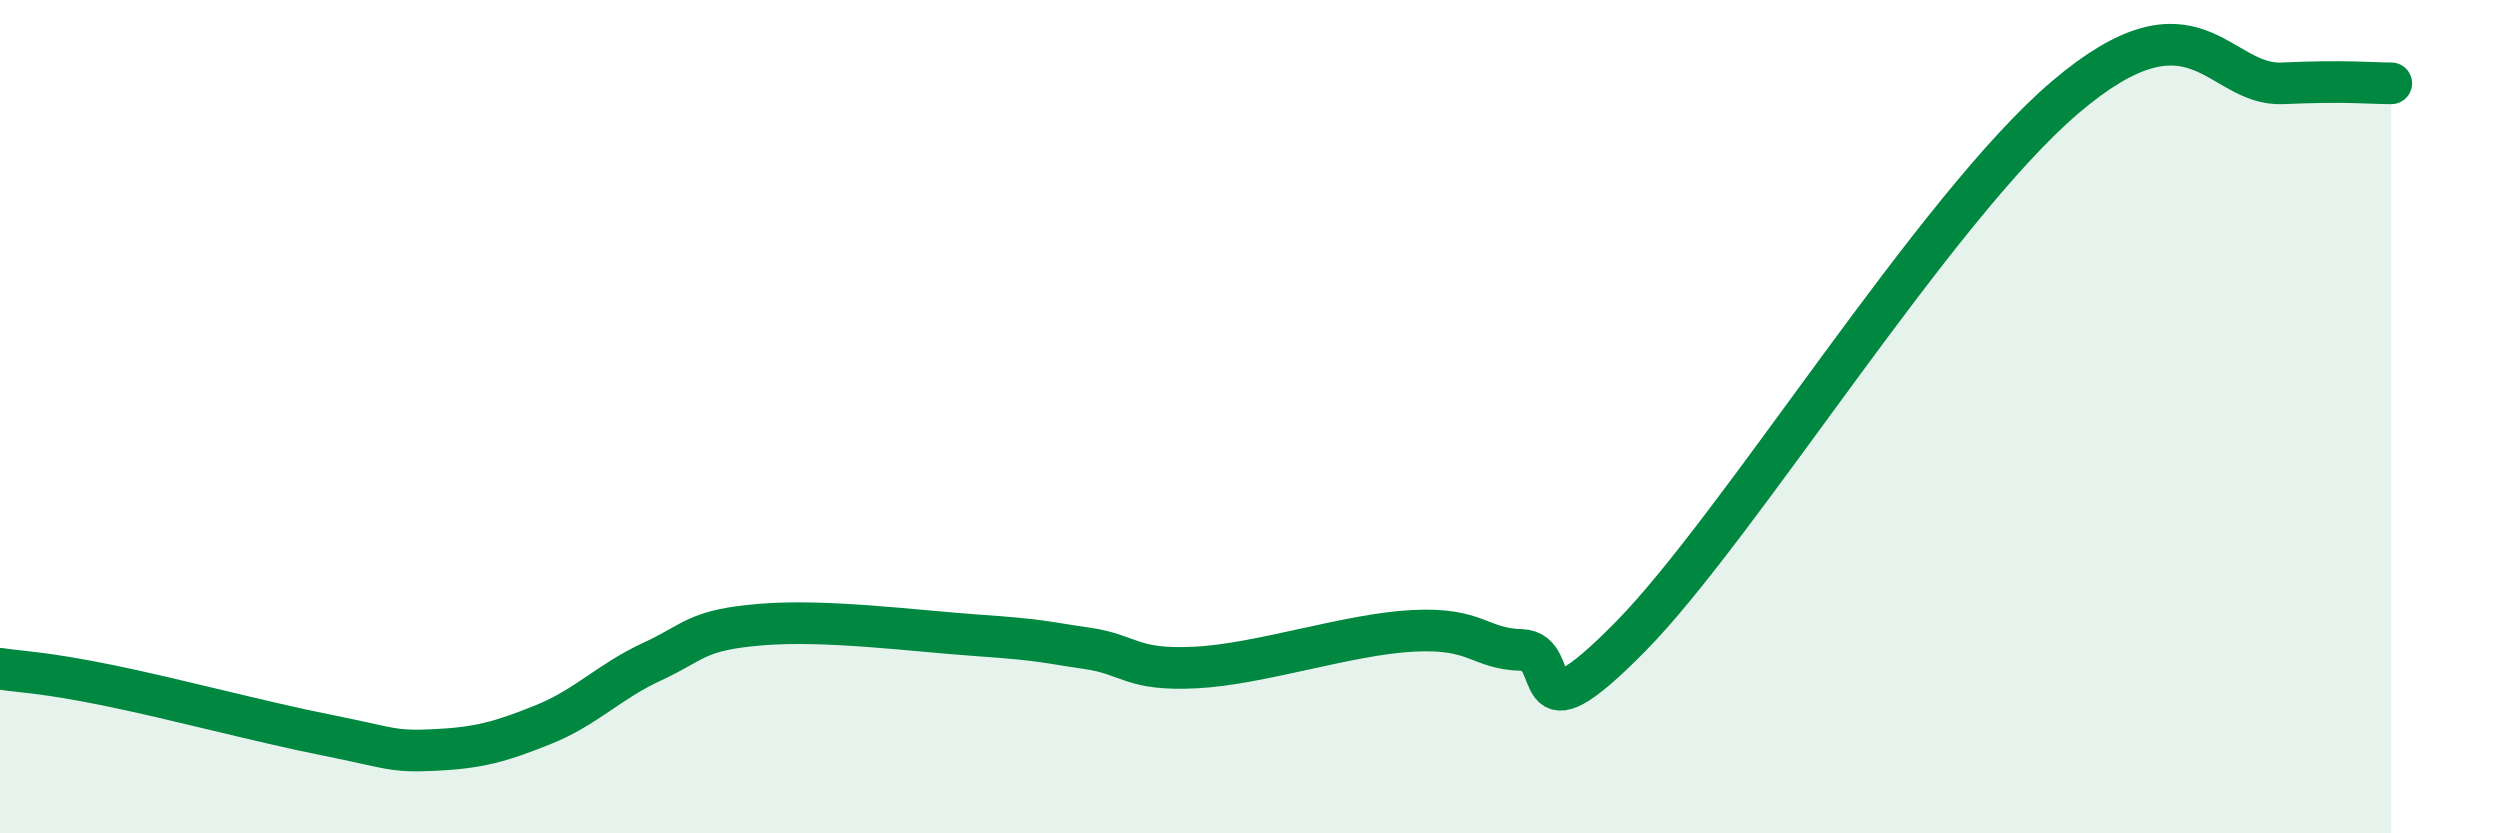
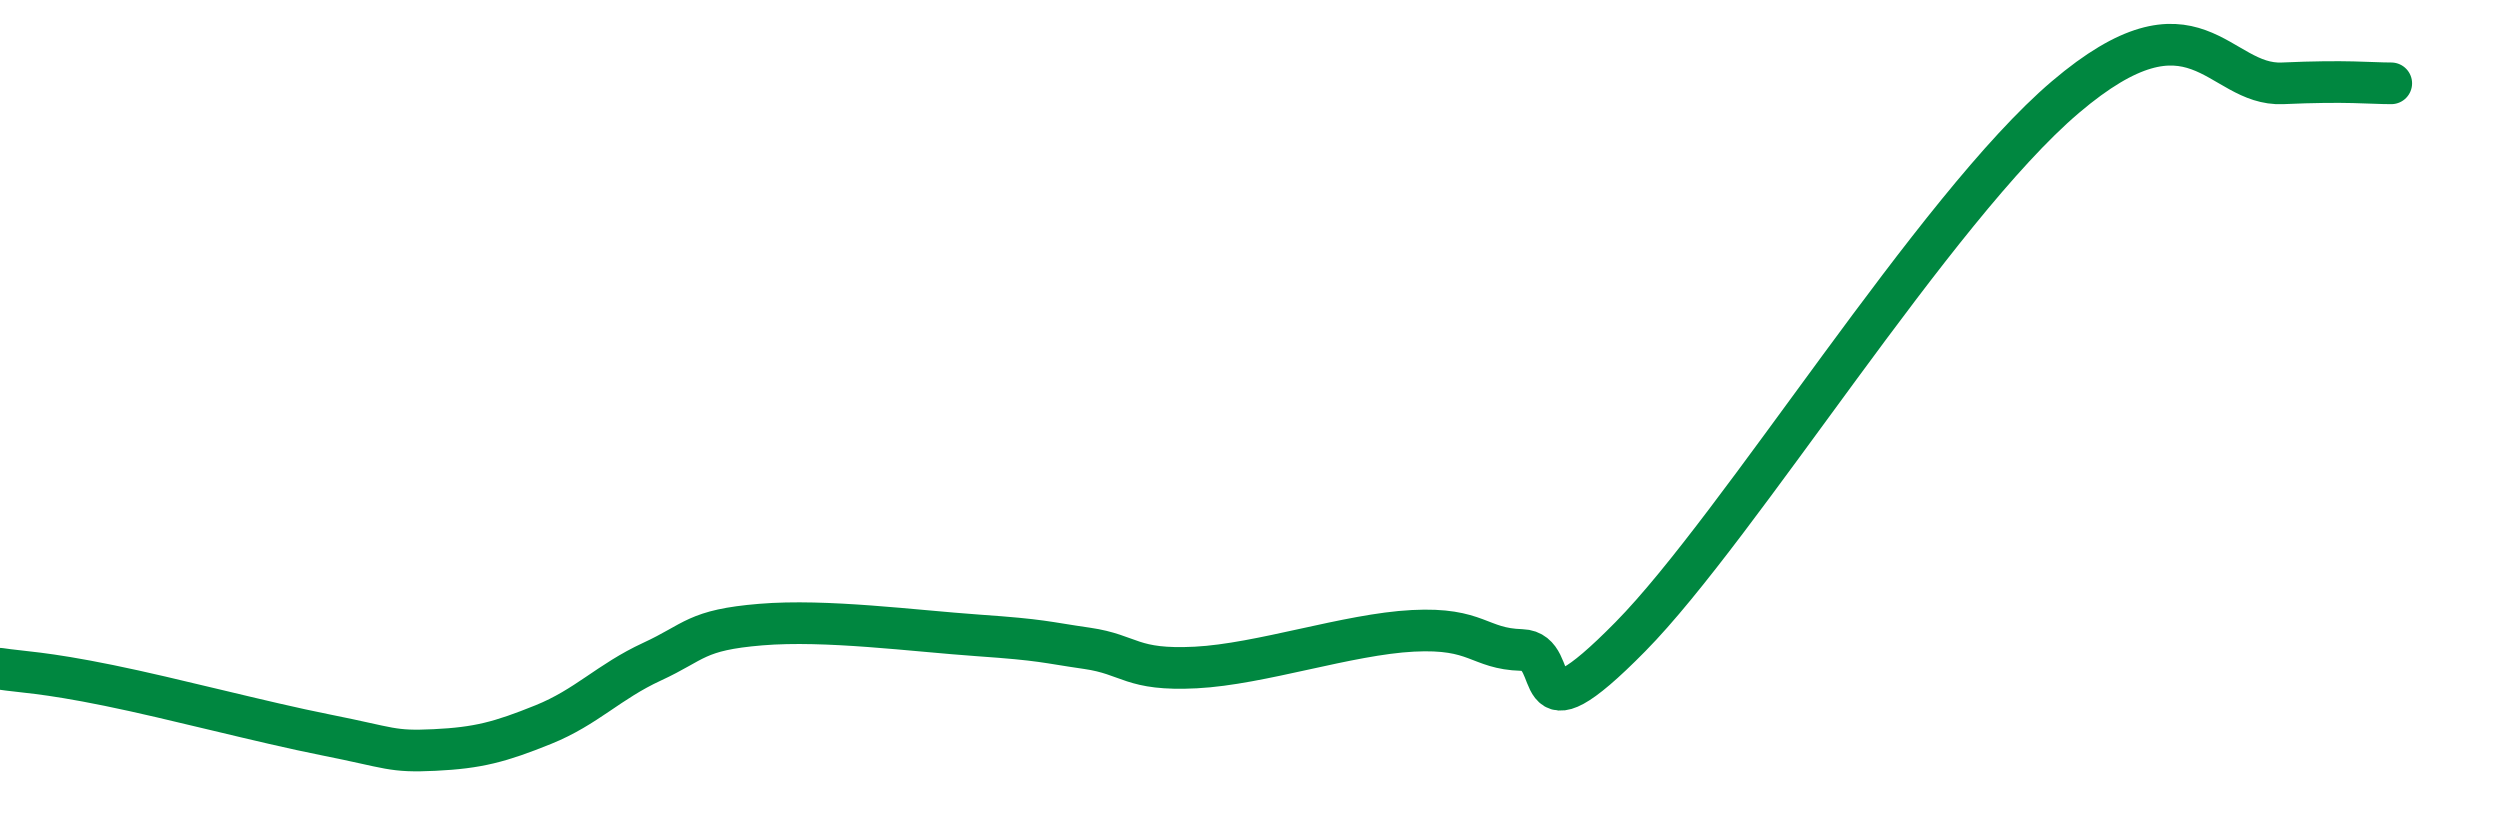
<svg xmlns="http://www.w3.org/2000/svg" width="60" height="20" viewBox="0 0 60 20">
-   <path d="M 0,16.05 C 0.52,16.13 1.04,16.13 2.61,16.45 C 4.18,16.77 6.27,17.33 7.83,17.64 C 9.39,17.95 9.39,18.05 10.43,18 C 11.47,17.95 12,17.81 13.04,17.39 C 14.08,16.97 14.61,16.36 15.65,15.88 C 16.69,15.4 16.69,15.12 18.26,14.99 C 19.83,14.86 21.91,15.14 23.48,15.25 C 25.05,15.36 25.05,15.41 26.09,15.56 C 27.13,15.71 27.14,16.1 28.7,16.02 C 30.26,15.94 32.35,15.22 33.91,15.14 C 35.47,15.06 35.48,15.57 36.52,15.6 C 37.56,15.63 36.52,17.93 39.13,15.28 C 41.74,12.63 46.44,4.99 49.57,2.33 C 52.7,-0.33 53.22,2.07 54.78,2 C 56.34,1.93 56.87,2 57.39,2L57.39 20L0 20Z" fill="#008740" opacity="0.1" stroke-linecap="round" stroke-linejoin="round" />
  <path d="M 0,16.05 C 0.52,16.13 1.04,16.13 2.61,16.45 C 4.18,16.77 6.27,17.33 7.83,17.64 C 9.39,17.95 9.39,18.05 10.43,18 C 11.47,17.95 12,17.81 13.04,17.39 C 14.08,16.97 14.61,16.36 15.65,15.88 C 16.69,15.4 16.69,15.12 18.26,14.99 C 19.83,14.86 21.91,15.14 23.48,15.25 C 25.05,15.36 25.05,15.41 26.09,15.56 C 27.13,15.71 27.14,16.1 28.7,16.02 C 30.26,15.94 32.35,15.22 33.91,15.14 C 35.47,15.06 35.48,15.57 36.52,15.6 C 37.56,15.63 36.52,17.93 39.13,15.28 C 41.74,12.63 46.44,4.99 49.57,2.33 C 52.7,-0.33 53.22,2.07 54.78,2 C 56.34,1.93 56.87,2 57.39,2" stroke="#008740" stroke-width="1" fill="none" stroke-linecap="round" stroke-linejoin="round" />
</svg>